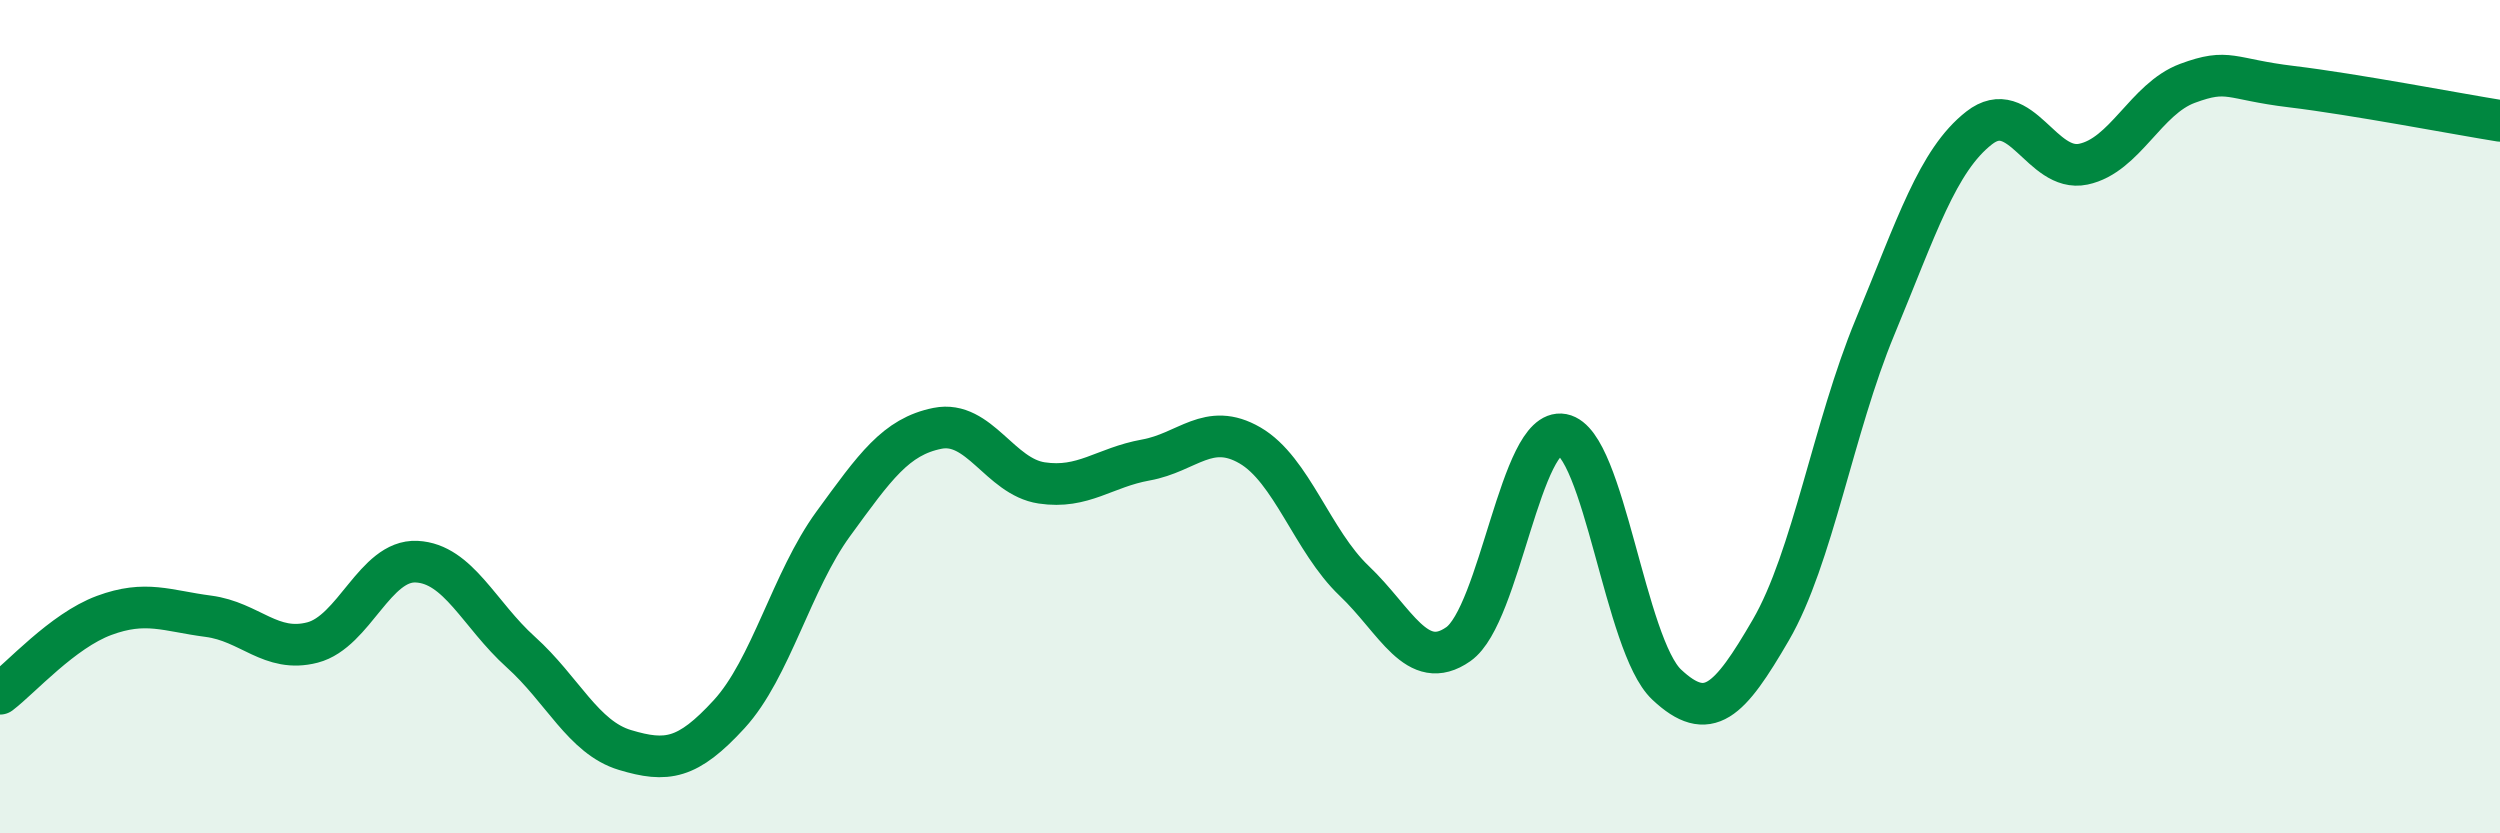
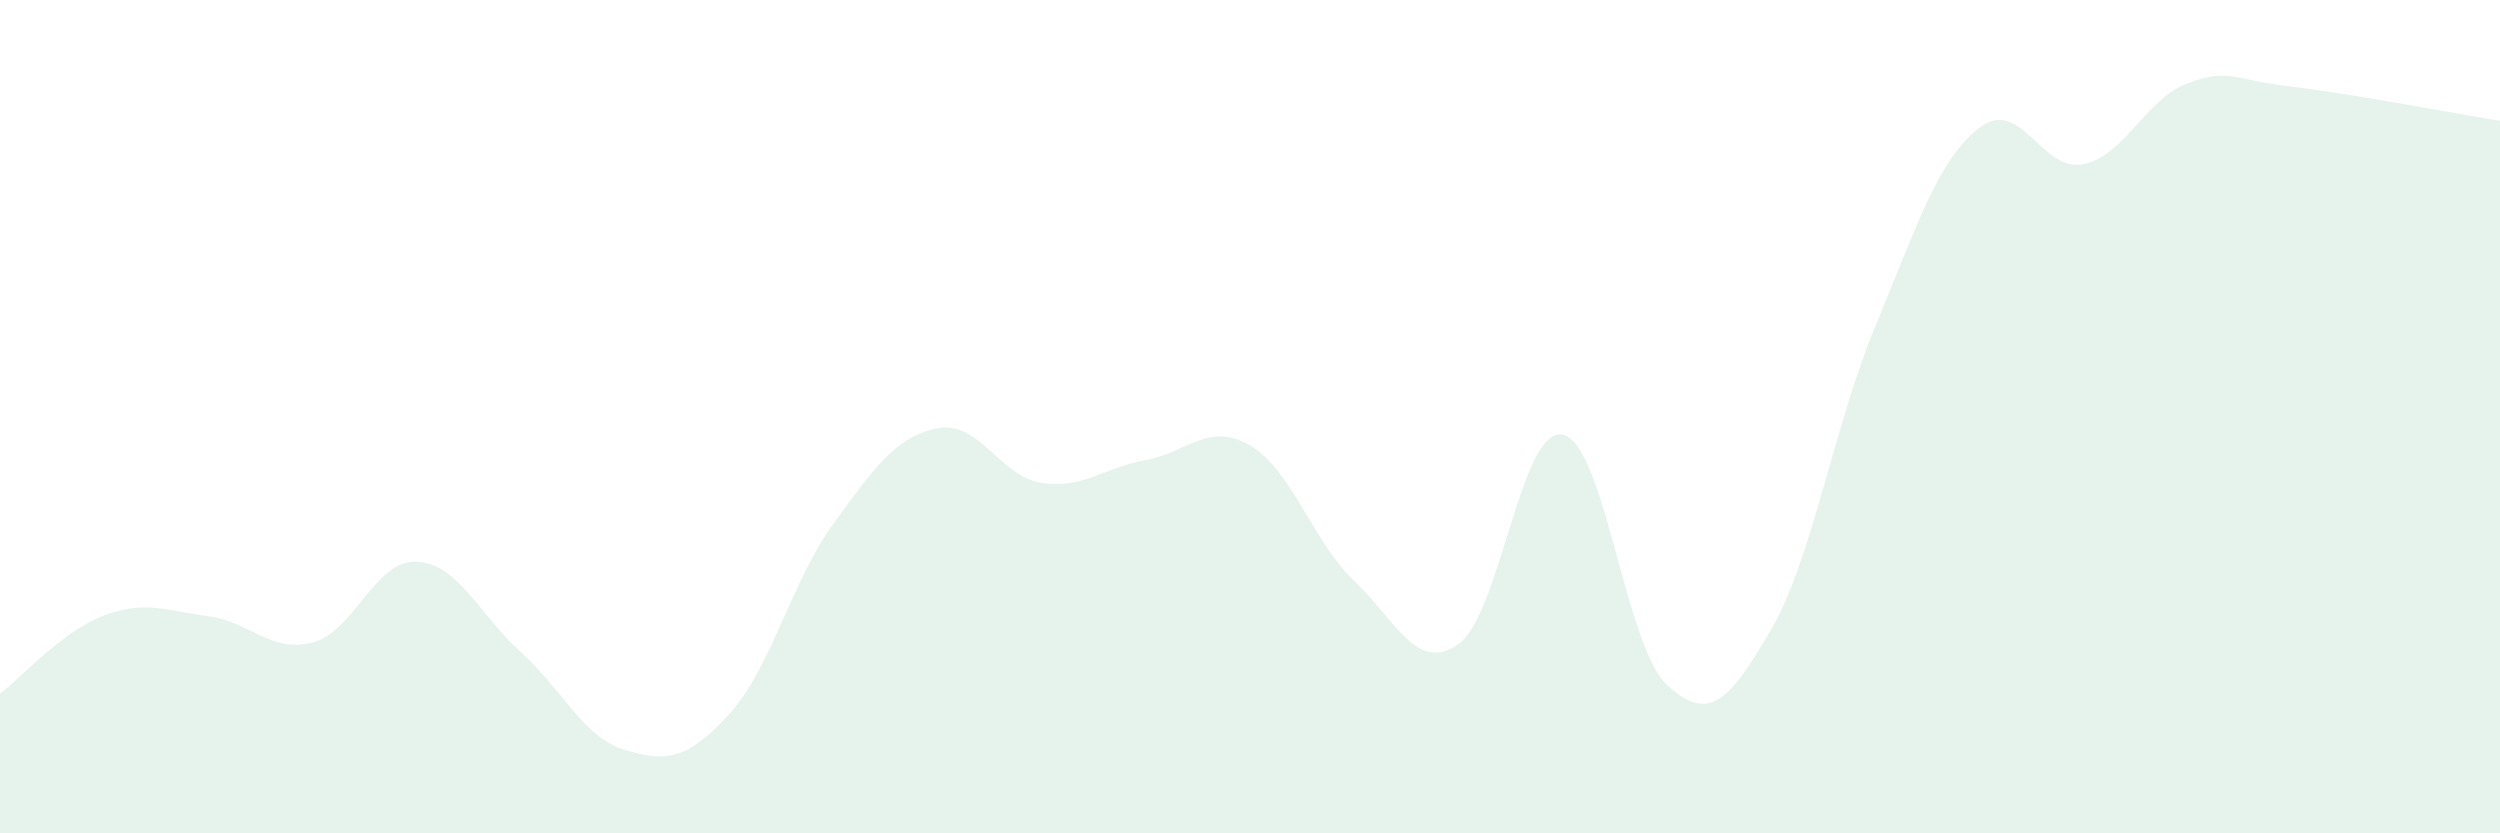
<svg xmlns="http://www.w3.org/2000/svg" width="60" height="20" viewBox="0 0 60 20">
  <path d="M 0,16.65 C 0.5,16.27 1.5,15.14 2.5,14.77 C 3.5,14.4 4,14.66 5,14.79 C 6,14.92 6.5,15.68 7.5,15.42 C 8.5,15.16 9,13.43 10,13.48 C 11,13.53 11.5,14.75 12.5,15.65 C 13.5,16.55 14,17.7 15,18 C 16,18.3 16.5,18.23 17.5,17.14 C 18.5,16.05 19,13.94 20,12.57 C 21,11.2 21.5,10.48 22.5,10.28 C 23.5,10.08 24,11.44 25,11.59 C 26,11.74 26.5,11.22 27.5,11.04 C 28.5,10.86 29,10.11 30,10.69 C 31,11.27 31.5,12.99 32.5,13.94 C 33.5,14.89 34,16.16 35,15.46 C 36,14.76 36.5,10.24 37.5,10.43 C 38.5,10.62 39,15.49 40,16.43 C 41,17.37 41.5,16.84 42.5,15.12 C 43.5,13.4 44,10.26 45,7.85 C 46,5.44 46.5,3.85 47.5,3.07 C 48.5,2.29 49,4.15 50,3.94 C 51,3.73 51.5,2.37 52.5,2 C 53.5,1.63 53.5,1.9 55,2.08 C 56.5,2.26 59,2.74 60,2.9L60 20L0 20Z" fill="#008740" opacity="0.1" stroke-linecap="round" stroke-linejoin="round" />
-   <path d="M 0,16.65 C 0.5,16.27 1.5,15.14 2.5,14.77 C 3.5,14.4 4,14.66 5,14.79 C 6,14.92 6.5,15.68 7.5,15.42 C 8.5,15.16 9,13.43 10,13.48 C 11,13.53 11.5,14.75 12.5,15.65 C 13.5,16.55 14,17.7 15,18 C 16,18.3 16.5,18.23 17.5,17.14 C 18.5,16.05 19,13.94 20,12.57 C 21,11.2 21.5,10.48 22.5,10.28 C 23.5,10.08 24,11.44 25,11.59 C 26,11.74 26.5,11.22 27.5,11.04 C 28.5,10.86 29,10.11 30,10.69 C 31,11.27 31.5,12.99 32.5,13.94 C 33.5,14.89 34,16.16 35,15.46 C 36,14.76 36.5,10.24 37.5,10.43 C 38.5,10.62 39,15.49 40,16.43 C 41,17.37 41.5,16.84 42.5,15.12 C 43.5,13.4 44,10.26 45,7.85 C 46,5.44 46.5,3.85 47.5,3.07 C 48.5,2.29 49,4.15 50,3.94 C 51,3.73 51.5,2.37 52.5,2 C 53.5,1.63 53.5,1.9 55,2.08 C 56.5,2.26 59,2.74 60,2.9" stroke="#008740" stroke-width="1" fill="none" stroke-linecap="round" stroke-linejoin="round" />
</svg>